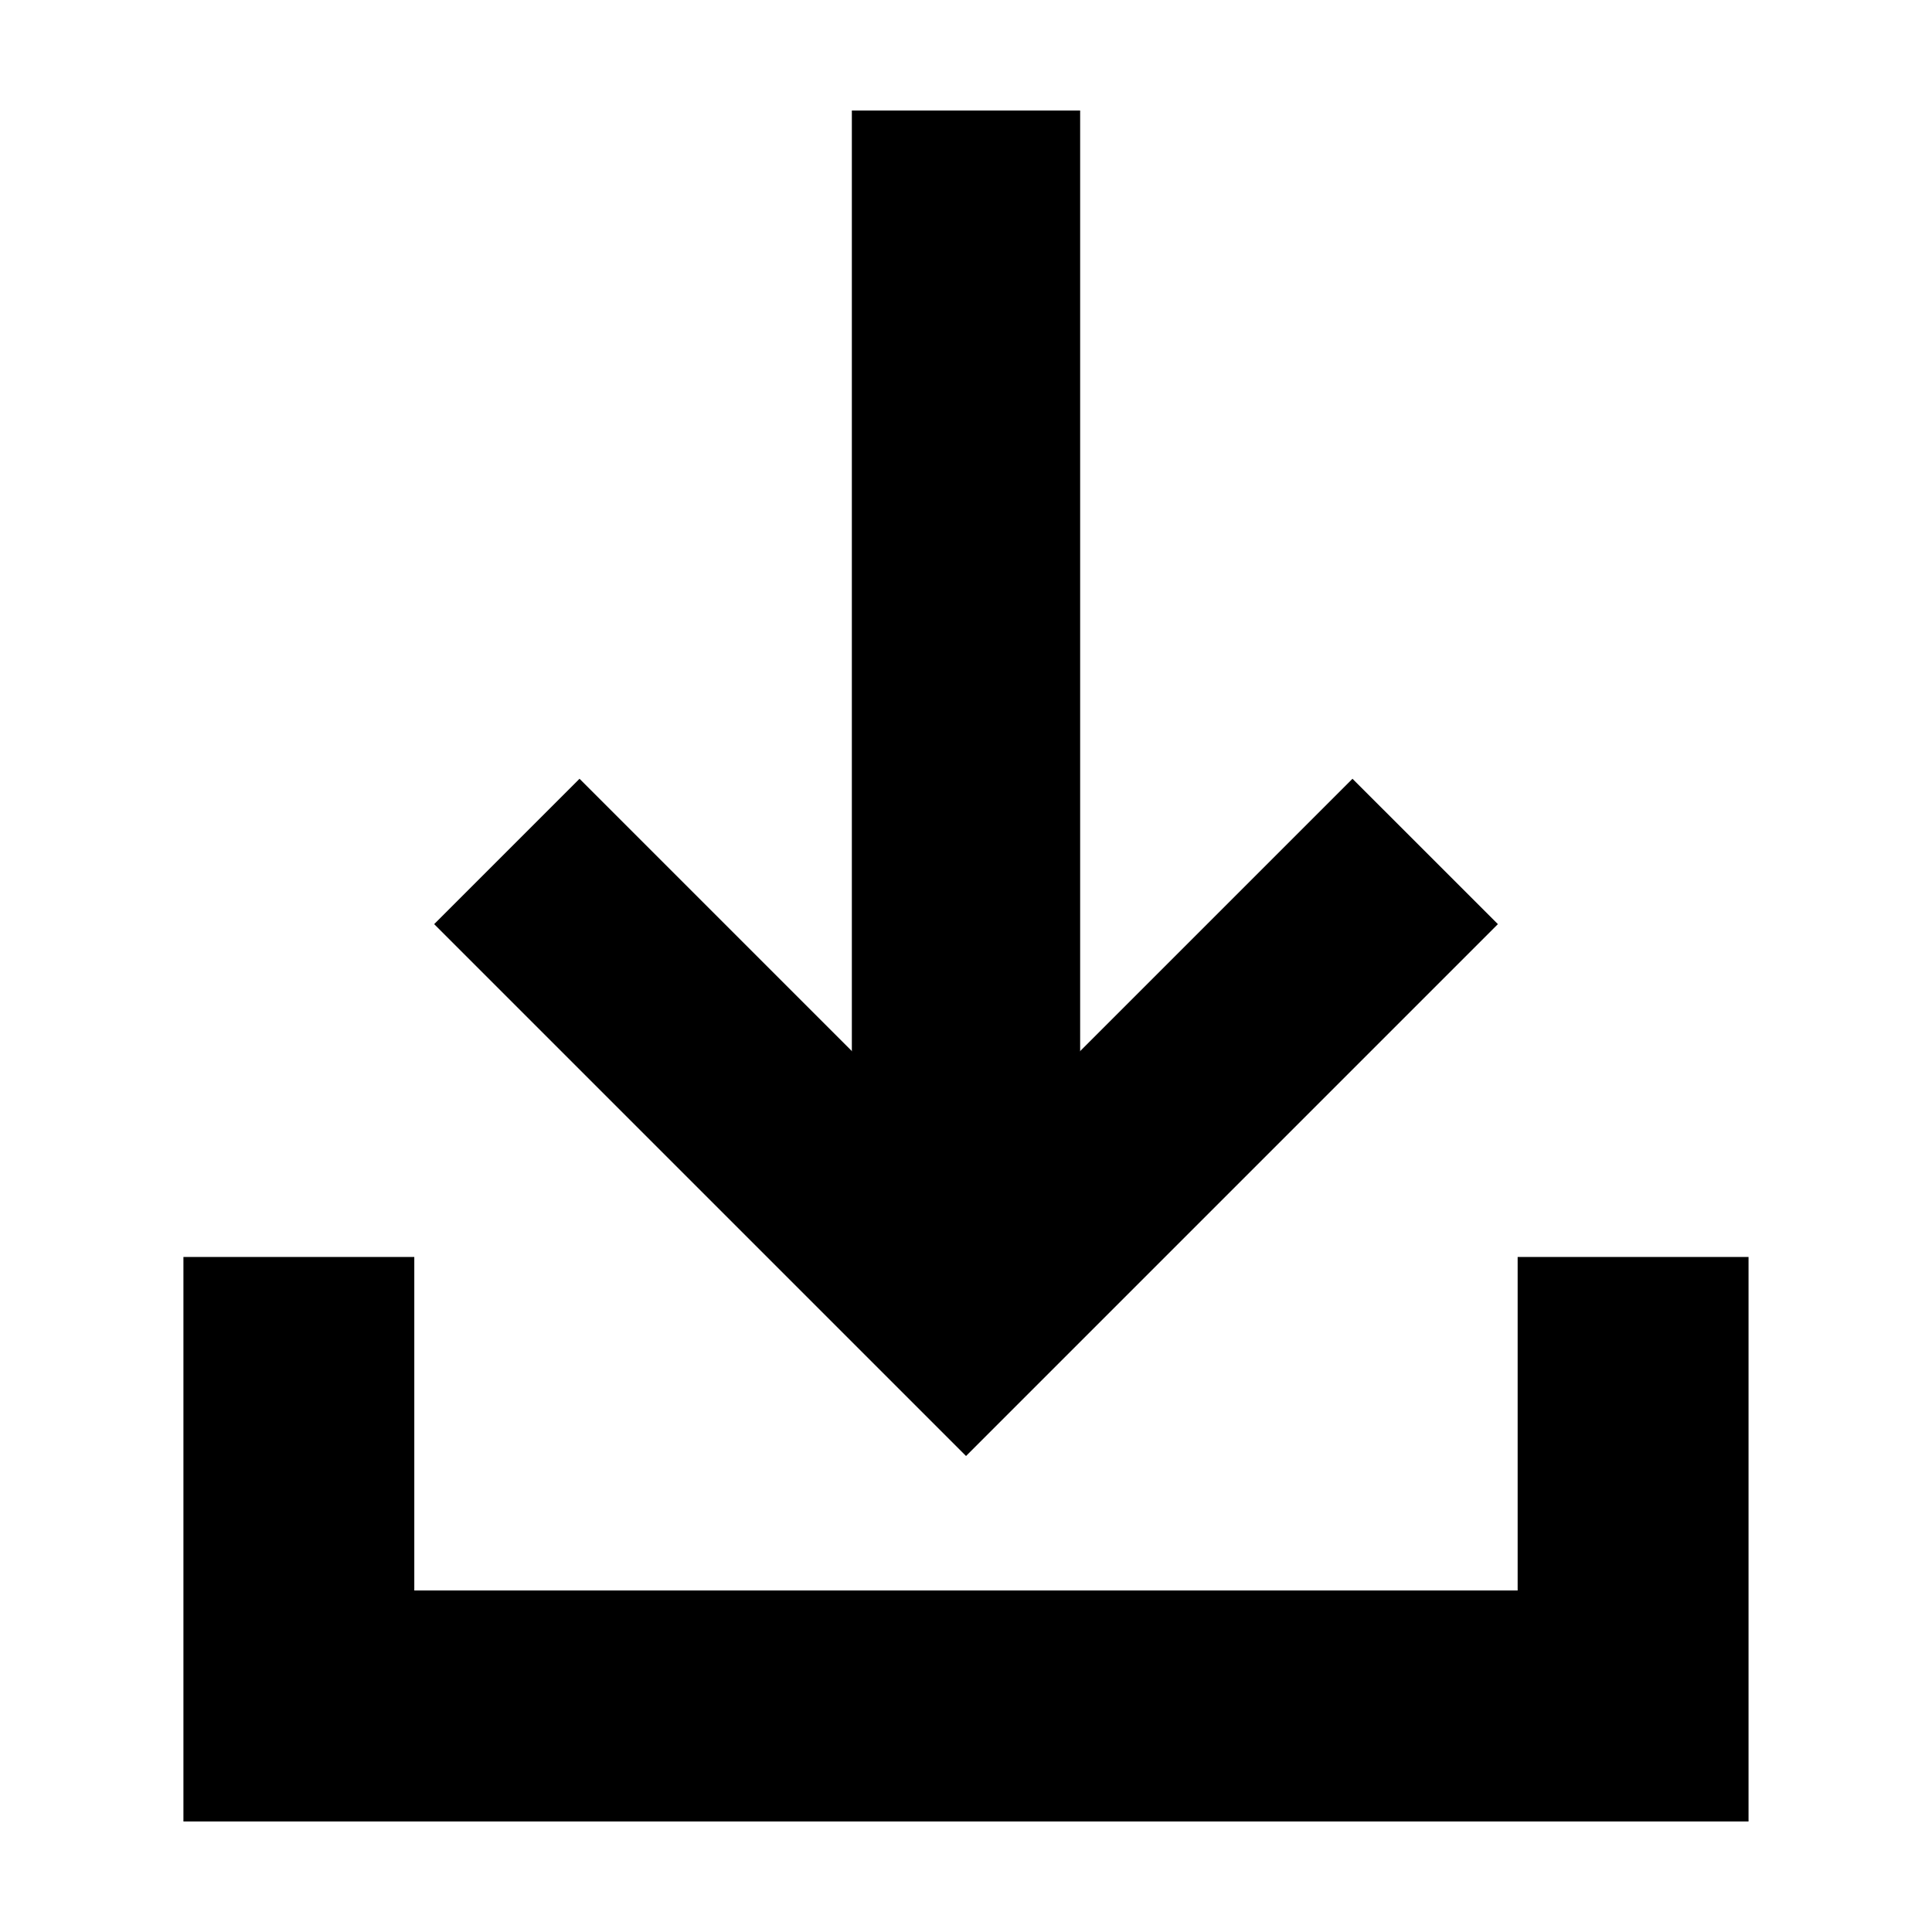
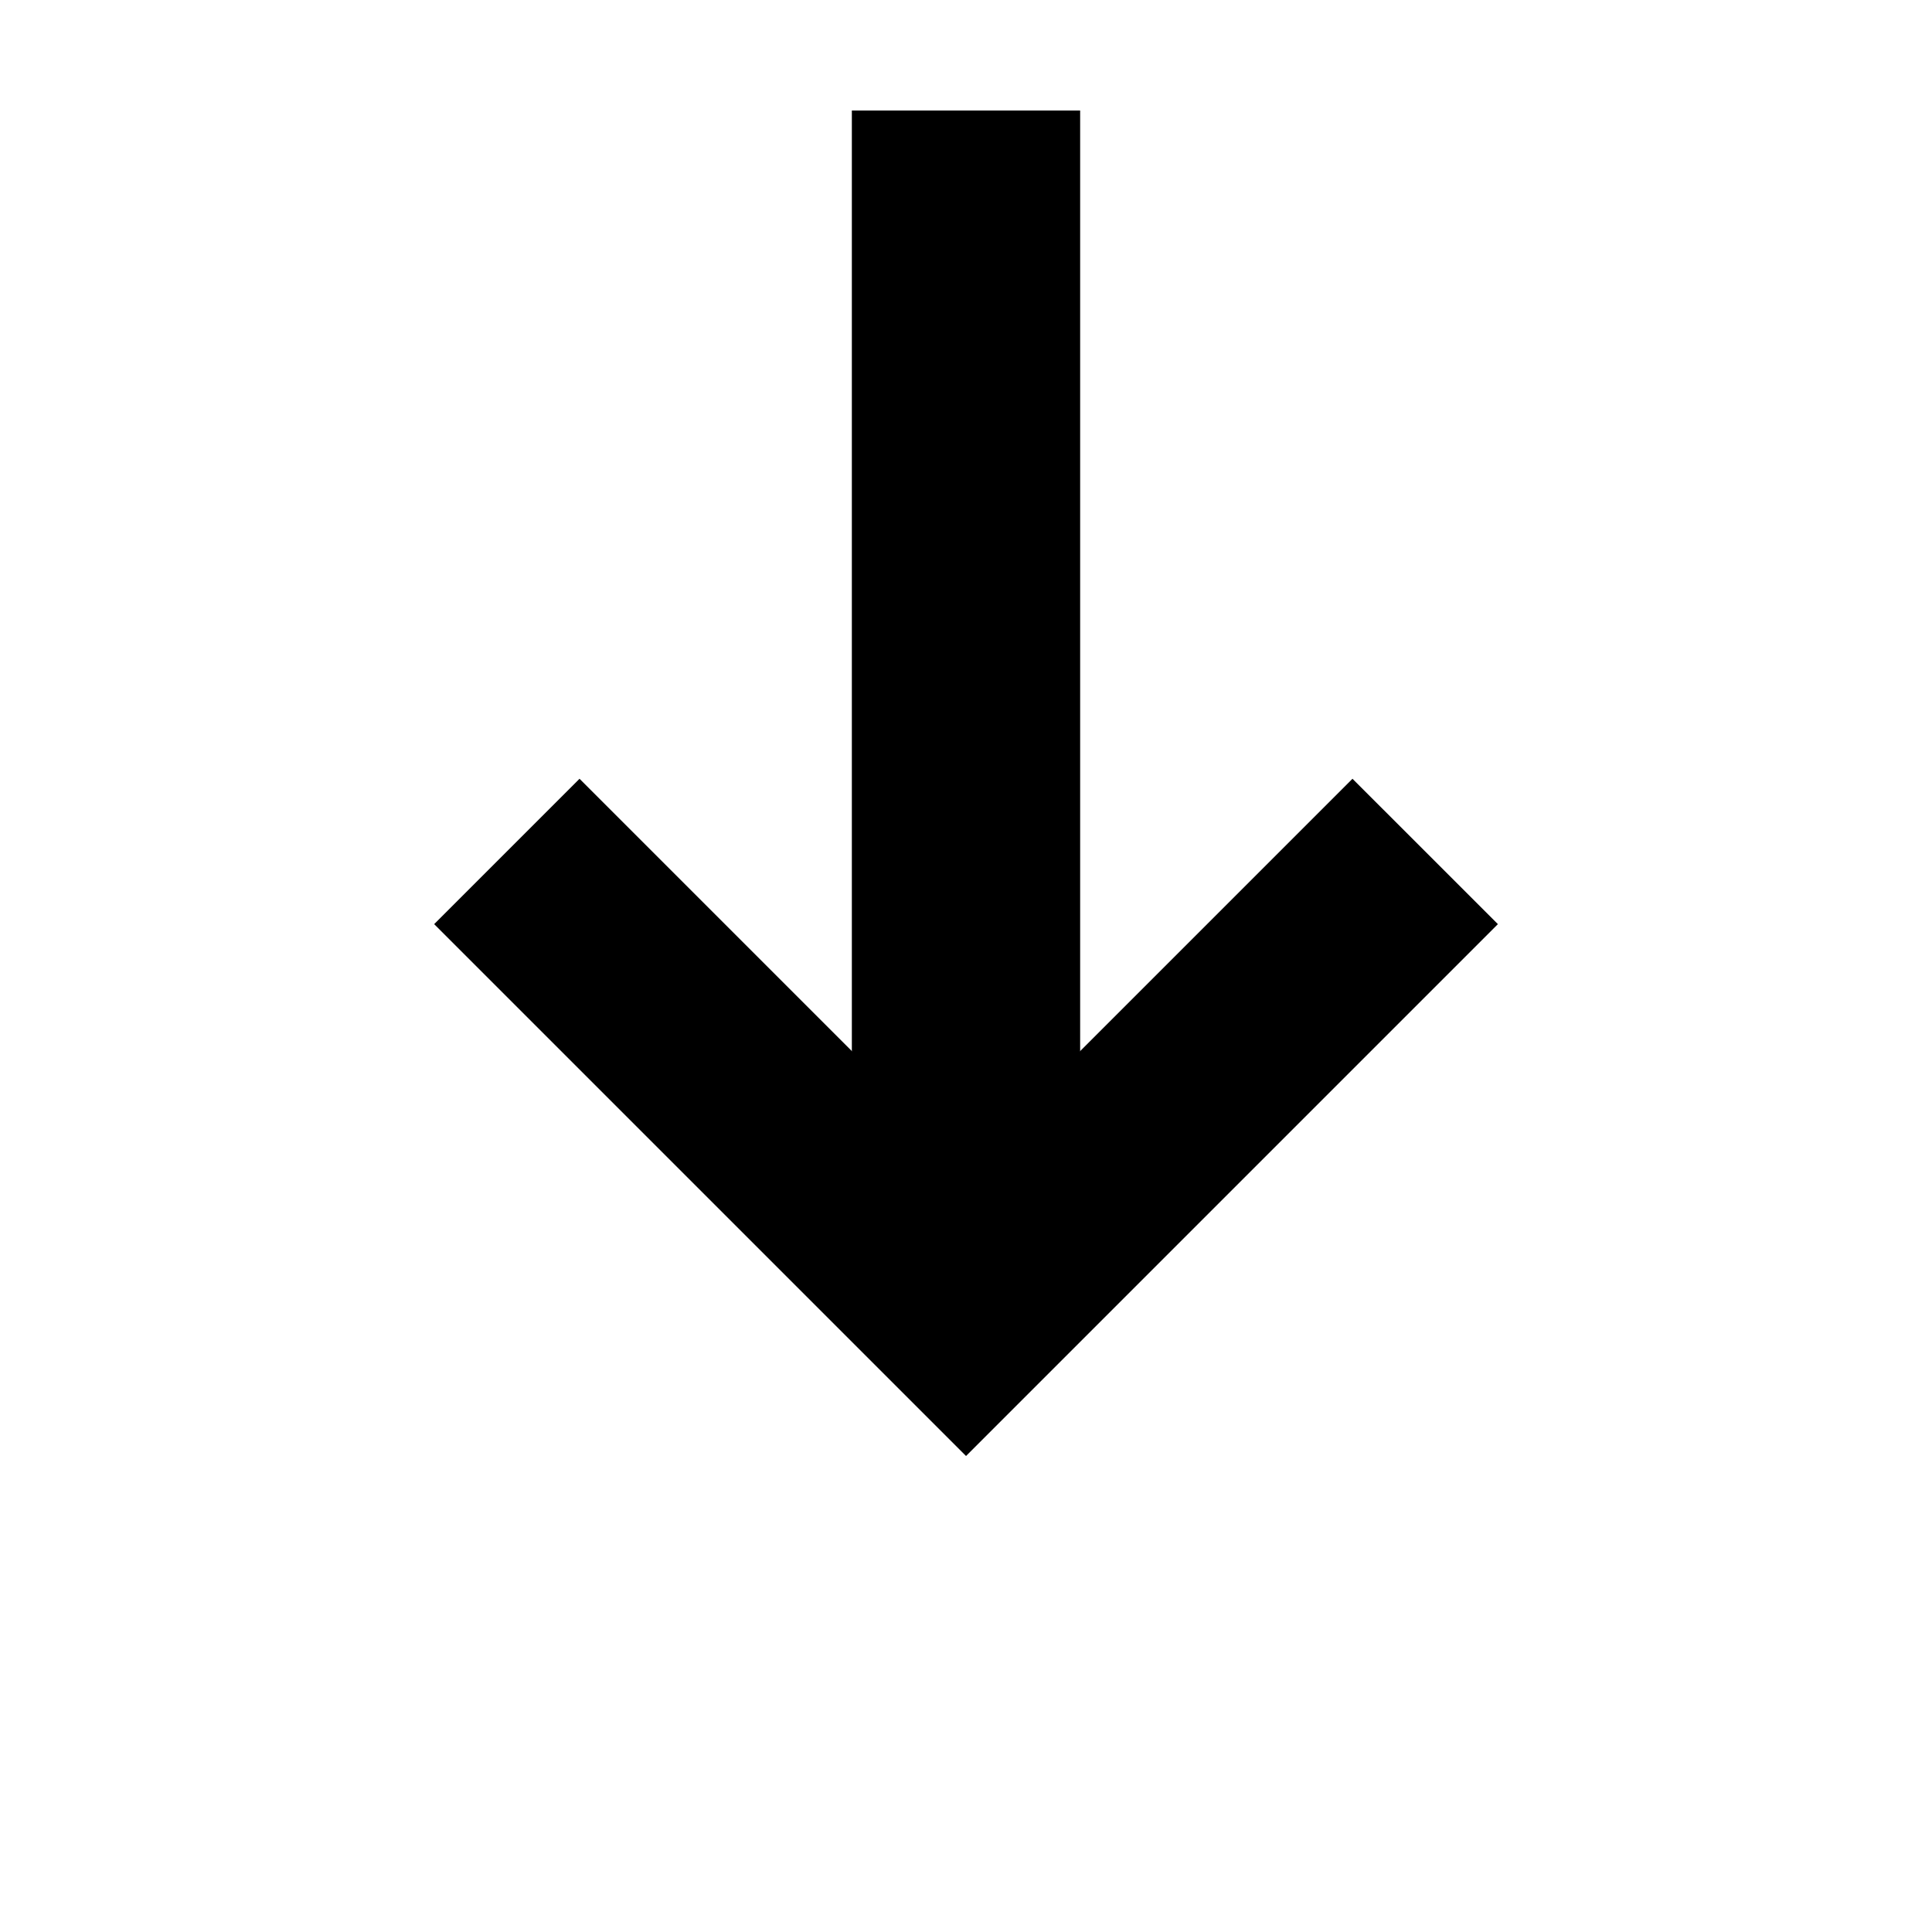
<svg xmlns="http://www.w3.org/2000/svg" fill="#000000" width="800px" height="800px" version="1.1" viewBox="144 144 512 512">
  <g fill-rule="evenodd">
-     <path d="m192.61 477.11v149.6h414.77v-149.6h-61.188v88.383h-292.4v-88.383z" />
    <path d="m502.42 350.38-102.42 102.42-102.42-102.42-38.523 38.523 140.95 140.95 140.95-140.95z" />
    <path d="m430.25 173.29v306.93h-60.5v-306.93z" />
  </g>
</svg>